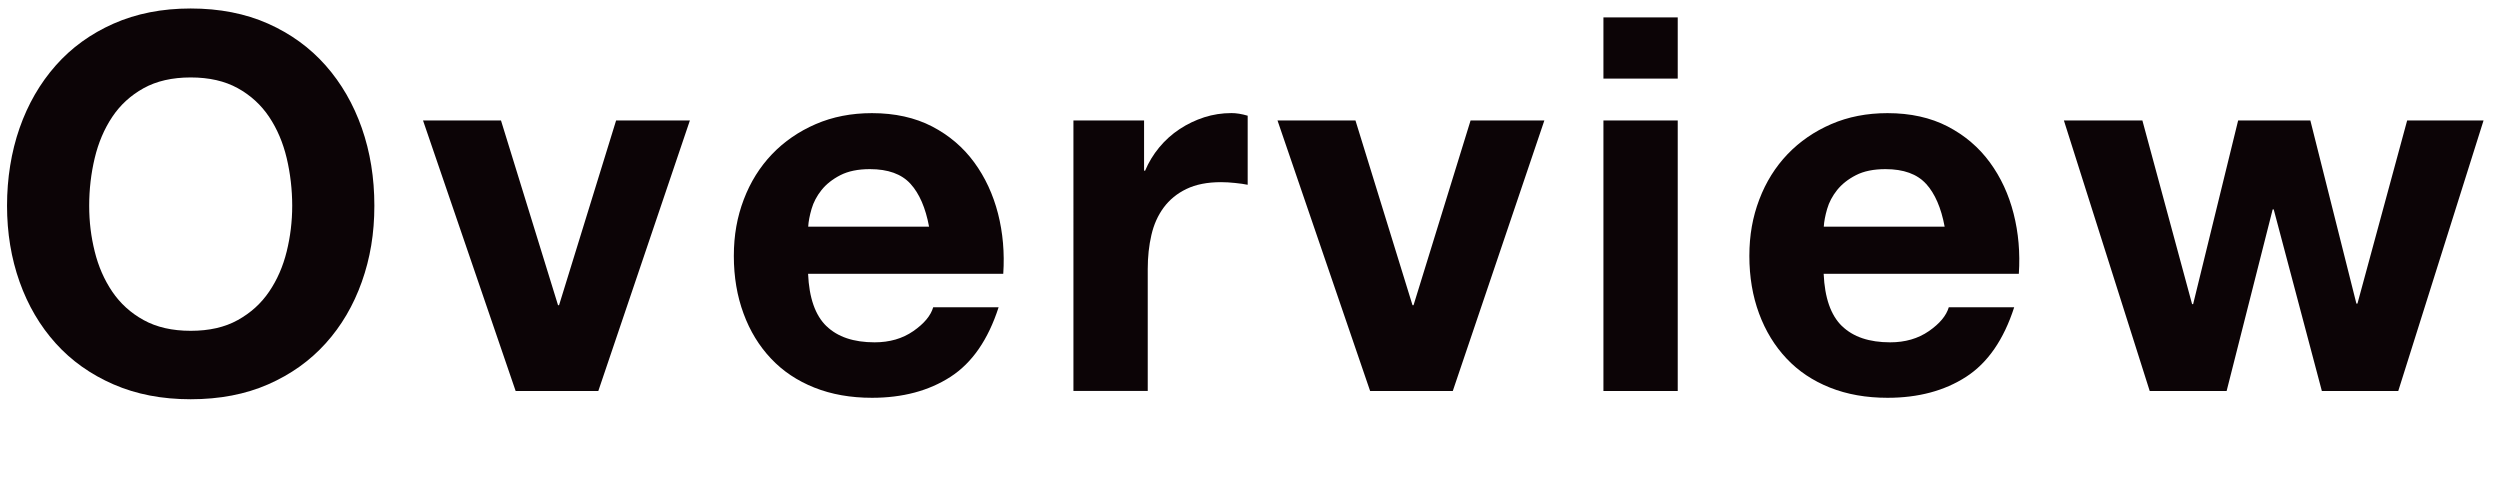
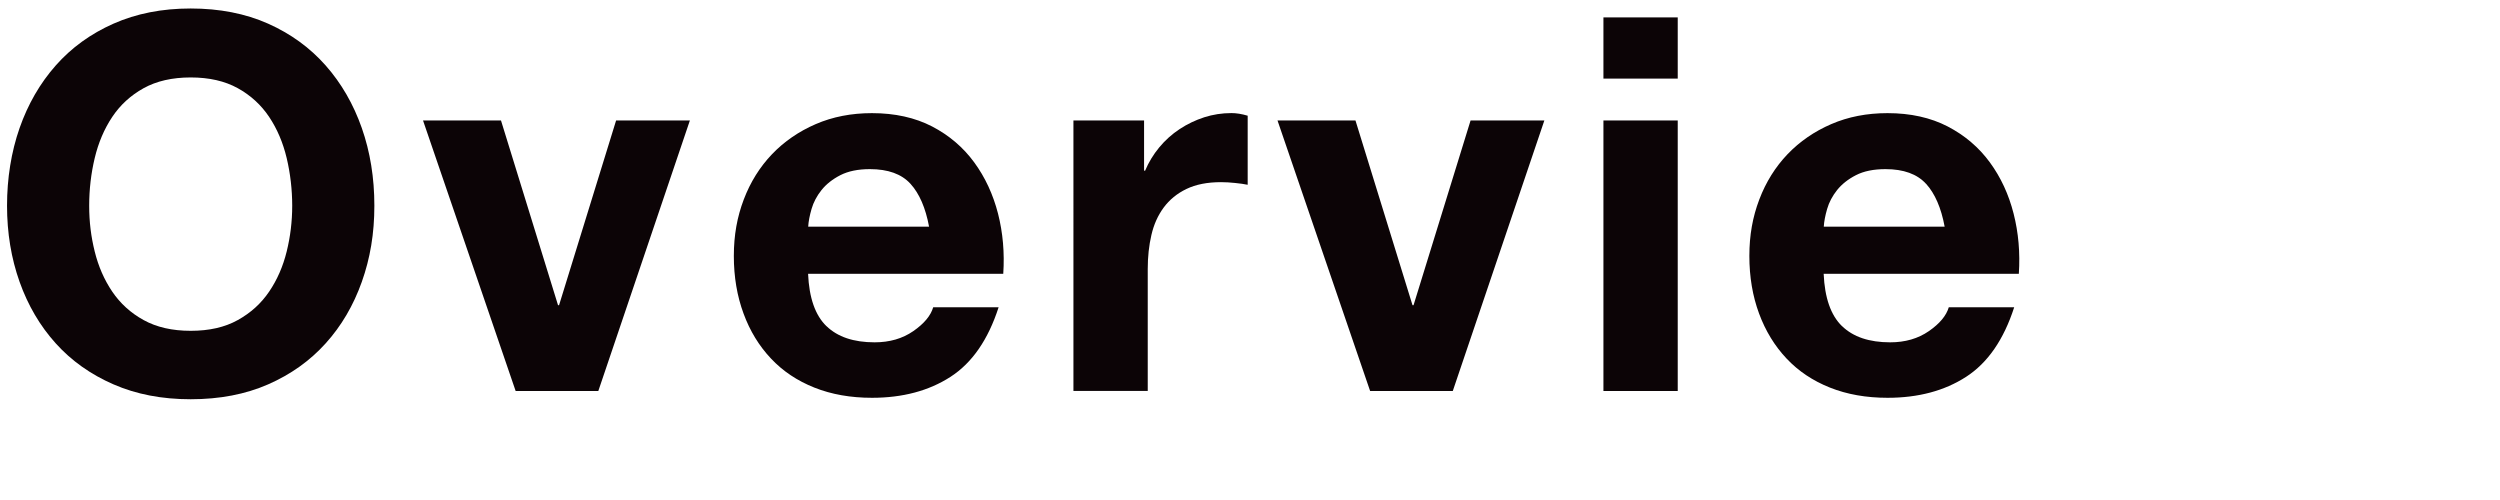
<svg xmlns="http://www.w3.org/2000/svg" id="_レイヤー_1" data-name="レイヤー 1" width="430" height="86" viewBox="0 0 430 86">
  <path d="M3.37,22.02c1.44-4.11,3.51-7.69,6.21-10.75s6.01-5.46,9.94-7.2c3.93-1.74,8.35-2.61,13.28-2.61s9.42,.87,13.32,2.61c3.9,1.74,7.2,4.14,9.9,7.2s4.77,6.65,6.21,10.75c1.44,4.11,2.16,8.57,2.16,13.36s-.72,9.05-2.16,13.1c-1.44,4.05-3.51,7.58-6.21,10.57-2.7,3-6,5.35-9.9,7.06-3.9,1.71-8.34,2.56-13.32,2.56s-9.35-.85-13.28-2.56-7.24-4.06-9.94-7.06c-2.7-3-4.77-6.52-6.21-10.57-1.44-4.05-2.16-8.42-2.16-13.1s.72-9.25,2.16-13.36Zm12.92,21.24c.63,2.55,1.63,4.85,3.01,6.89,1.38,2.04,3.18,3.68,5.4,4.9,2.22,1.23,4.92,1.85,8.1,1.85s5.88-.61,8.1-1.85c2.22-1.23,4.02-2.86,5.4-4.9,1.38-2.04,2.38-4.33,3.01-6.89,.63-2.55,.95-5.17,.95-7.88s-.32-5.55-.95-8.19c-.63-2.64-1.63-5-3.01-7.07-1.38-2.07-3.18-3.72-5.4-4.95-2.22-1.23-4.92-1.85-8.1-1.85s-5.88,.62-8.1,1.85c-2.22,1.23-4.02,2.88-5.4,4.95-1.38,2.07-2.38,4.43-3.01,7.07-.63,2.64-.95,5.37-.95,8.19s.32,5.33,.95,7.88Z" fill="#0c0406" />
  <path d="M88.69,67.25l-15.93-46.53h13.41l9.81,31.77h.18l9.81-31.77h12.69l-15.75,46.53h-14.22Z" fill="#0c0406" />
  <path d="M142.15,56.09c1.92,1.86,4.68,2.79,8.28,2.79,2.58,0,4.8-.64,6.66-1.93,1.86-1.29,3-2.66,3.42-4.1h11.25c-1.8,5.58-4.56,9.57-8.28,11.97-3.72,2.4-8.22,3.6-13.5,3.6-3.66,0-6.96-.58-9.9-1.75-2.94-1.17-5.43-2.83-7.47-5-2.04-2.16-3.62-4.74-4.72-7.74-1.11-3-1.67-6.3-1.67-9.9s.57-6.72,1.71-9.72c1.14-3,2.76-5.59,4.86-7.79,2.1-2.19,4.6-3.91,7.51-5.17,2.91-1.26,6.13-1.89,9.67-1.89,3.96,0,7.41,.77,10.35,2.29,2.94,1.53,5.35,3.59,7.24,6.17,1.89,2.58,3.25,5.52,4.1,8.82,.84,3.3,1.14,6.75,.9,10.35h-33.57c.18,4.14,1.23,7.14,3.15,9Zm14.45-24.48c-1.53-1.68-3.86-2.52-6.98-2.52-2.04,0-3.73,.35-5.08,1.04-1.35,.69-2.43,1.55-3.24,2.56-.81,1.02-1.38,2.1-1.71,3.24-.33,1.14-.53,2.16-.58,3.06h20.79c-.6-3.24-1.67-5.7-3.2-7.38Z" fill="#0c0406" />
  <path d="M196.78,20.72v8.64h.18c.6-1.44,1.41-2.77,2.43-4.01,1.02-1.23,2.19-2.28,3.51-3.15,1.32-.87,2.73-1.54,4.23-2.03,1.5-.48,3.06-.72,4.68-.72,.84,0,1.77,.15,2.79,.45v11.88c-.6-.12-1.32-.23-2.16-.31-.84-.09-1.65-.14-2.43-.14-2.34,0-4.32,.39-5.94,1.17-1.62,.78-2.92,1.85-3.92,3.2-.99,1.35-1.7,2.92-2.11,4.72-.42,1.8-.63,3.75-.63,5.85v20.97h-12.78V20.72h12.15Z" fill="#0c0406" />
  <path d="M235.66,67.25l-15.93-46.53h13.41l9.81,31.77h.18l9.81-31.77h12.69l-15.75,46.53h-14.22Z" fill="#0c0406" />
  <path d="M275.79,13.52V2.99h12.78V13.52h-12.78Zm12.78,7.2v46.53h-12.78V20.72h12.78Z" fill="#0c0406" />
  <path d="M316.83,56.09c1.92,1.86,4.68,2.79,8.28,2.79,2.58,0,4.8-.64,6.66-1.93,1.86-1.29,3-2.66,3.42-4.1h11.25c-1.8,5.58-4.56,9.57-8.28,11.97-3.72,2.4-8.22,3.6-13.5,3.6-3.66,0-6.96-.58-9.9-1.75-2.94-1.17-5.43-2.83-7.47-5-2.04-2.16-3.62-4.74-4.73-7.74-1.11-3-1.67-6.3-1.67-9.9s.57-6.72,1.71-9.72c1.14-3,2.76-5.59,4.86-7.79,2.1-2.19,4.6-3.91,7.51-5.17s6.13-1.89,9.68-1.89c3.96,0,7.41,.77,10.35,2.29,2.94,1.53,5.36,3.59,7.25,6.17,1.89,2.58,3.25,5.52,4.09,8.82,.84,3.3,1.14,6.75,.9,10.35h-33.57c.18,4.14,1.23,7.14,3.15,9Zm14.44-24.48c-1.53-1.68-3.86-2.52-6.97-2.52-2.04,0-3.74,.35-5.08,1.04-1.35,.69-2.43,1.55-3.24,2.56-.81,1.02-1.38,2.1-1.71,3.24-.33,1.14-.53,2.16-.58,3.06h20.79c-.6-3.24-1.67-5.7-3.2-7.38Z" fill="#0c0406" />
-   <path d="M399.36,67.25l-8.28-31.23h-.18l-7.92,31.23h-13.23l-14.76-46.53h13.5l8.55,31.59h.18l7.74-31.59h12.42l7.92,31.5h.18l8.55-31.5h13.14l-14.67,46.53h-13.14Z" fill="#0c0406" />
</svg>